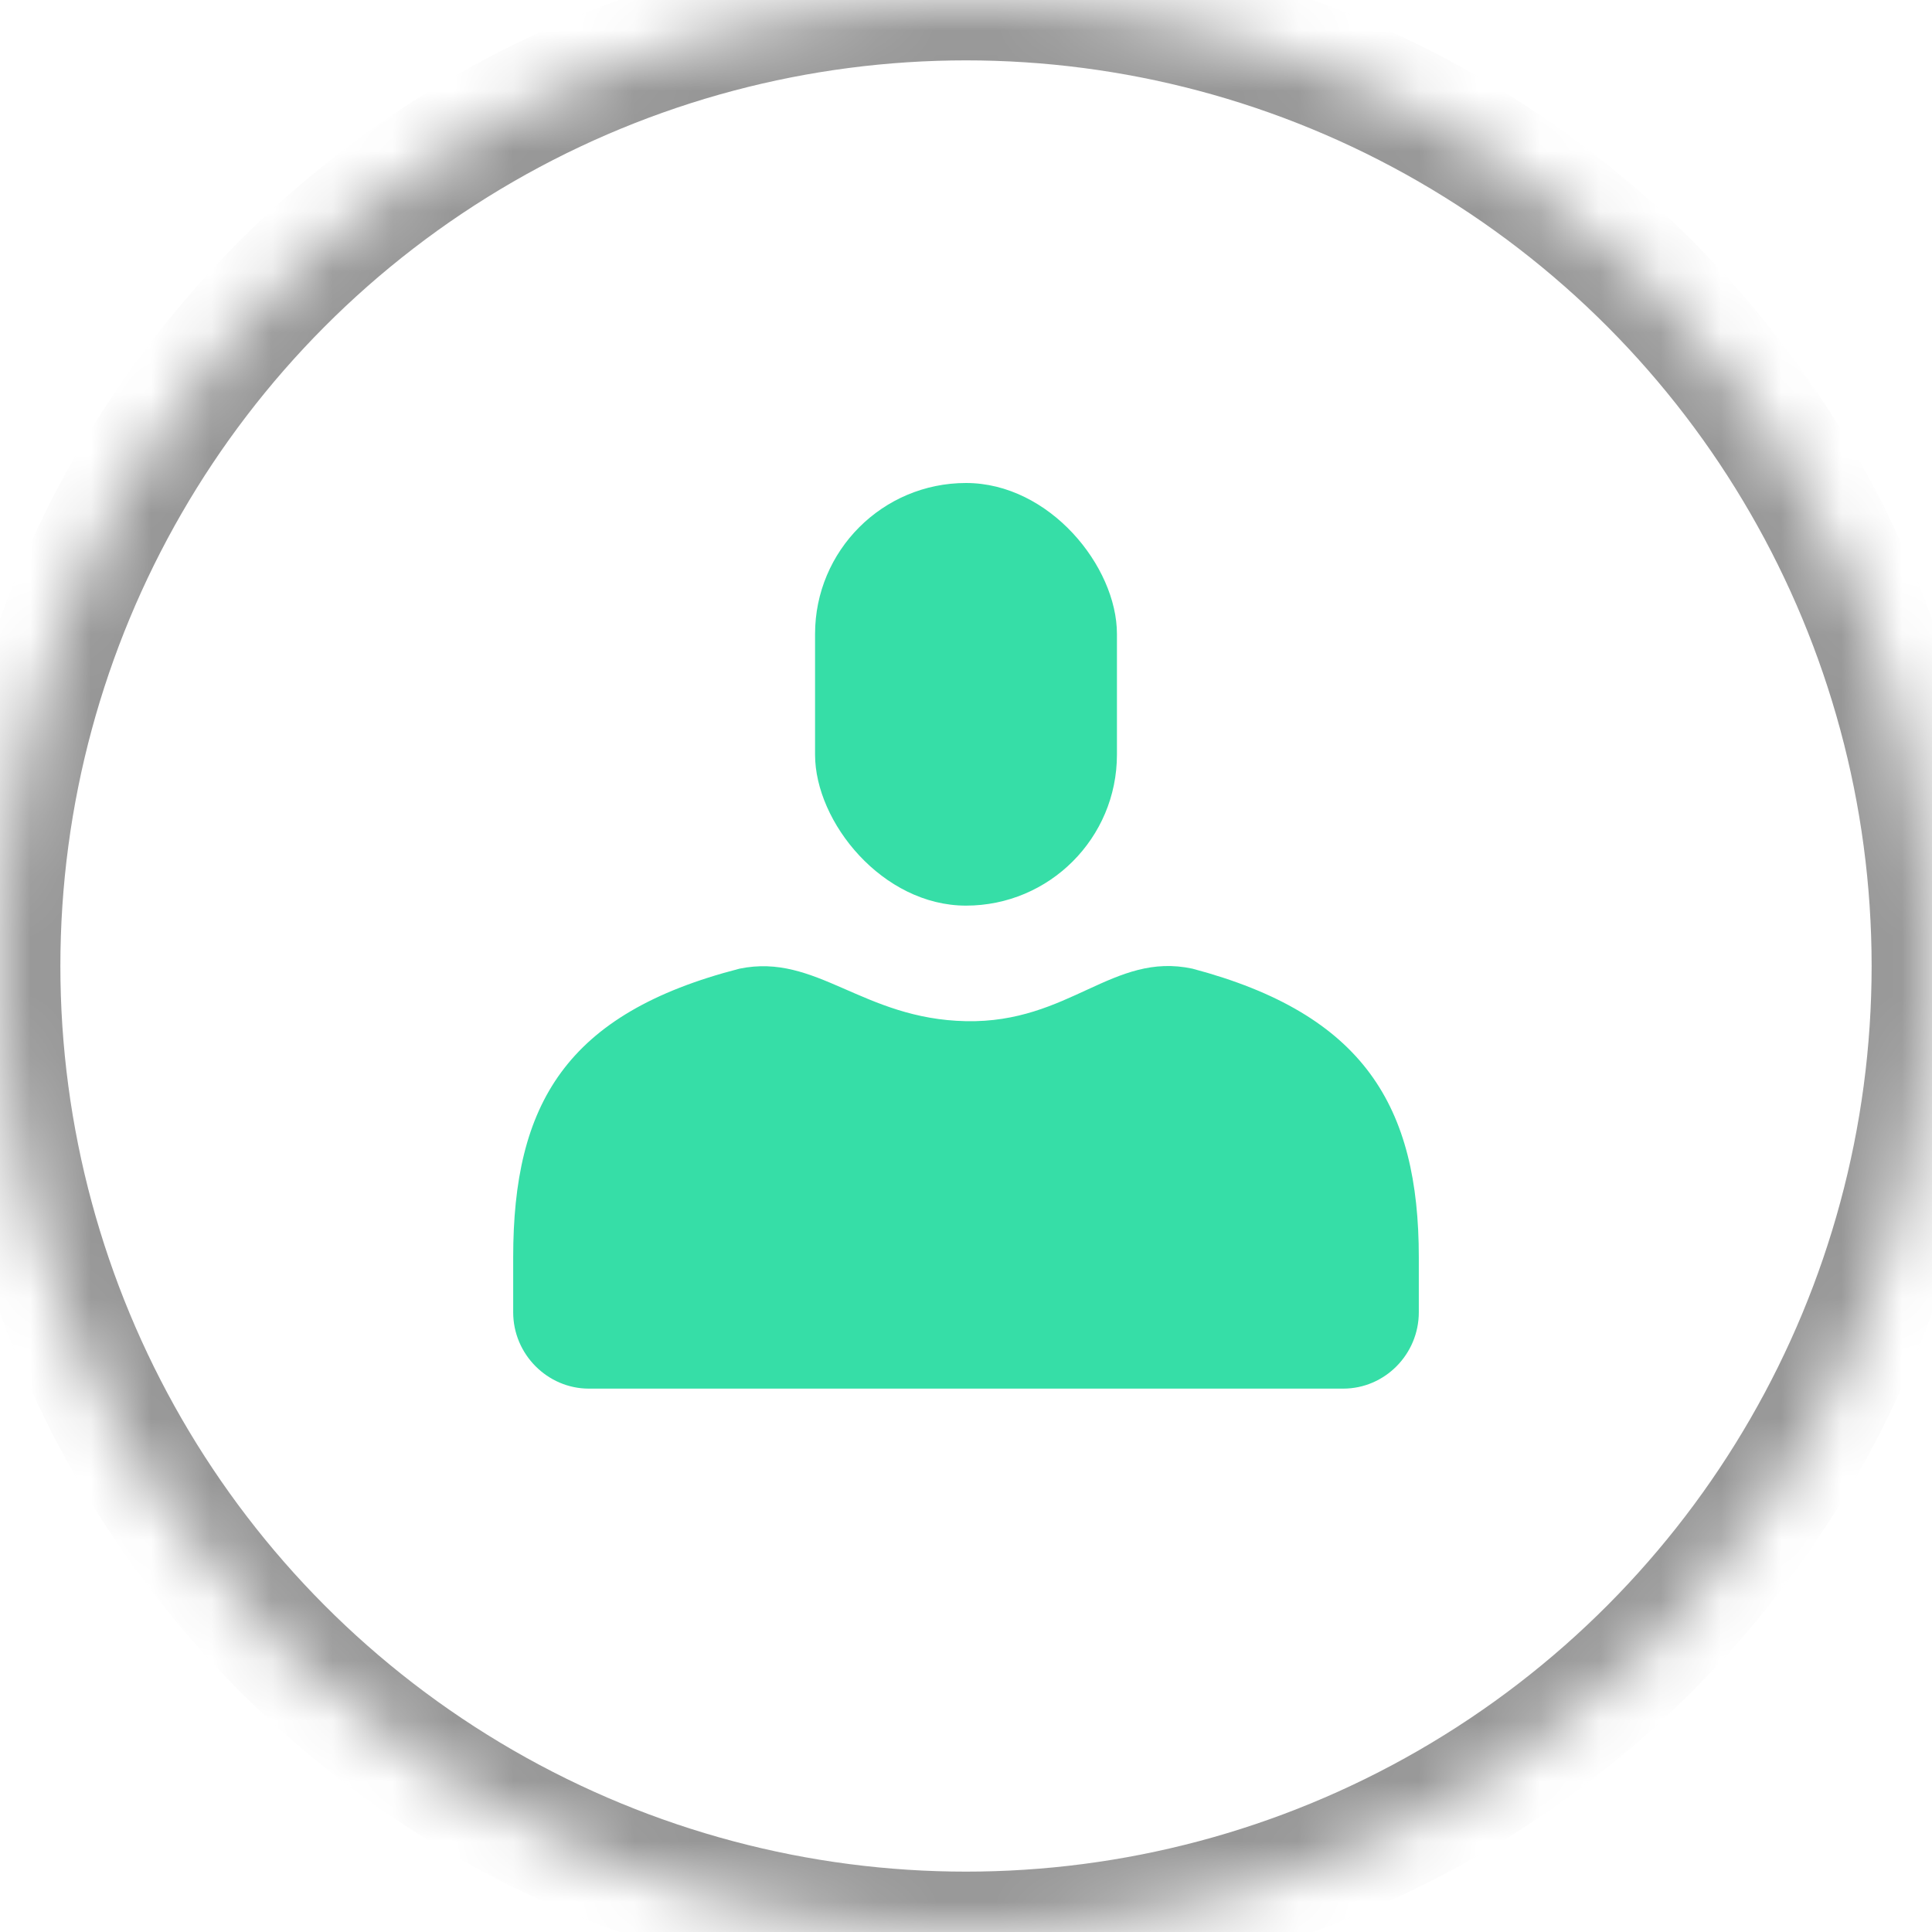
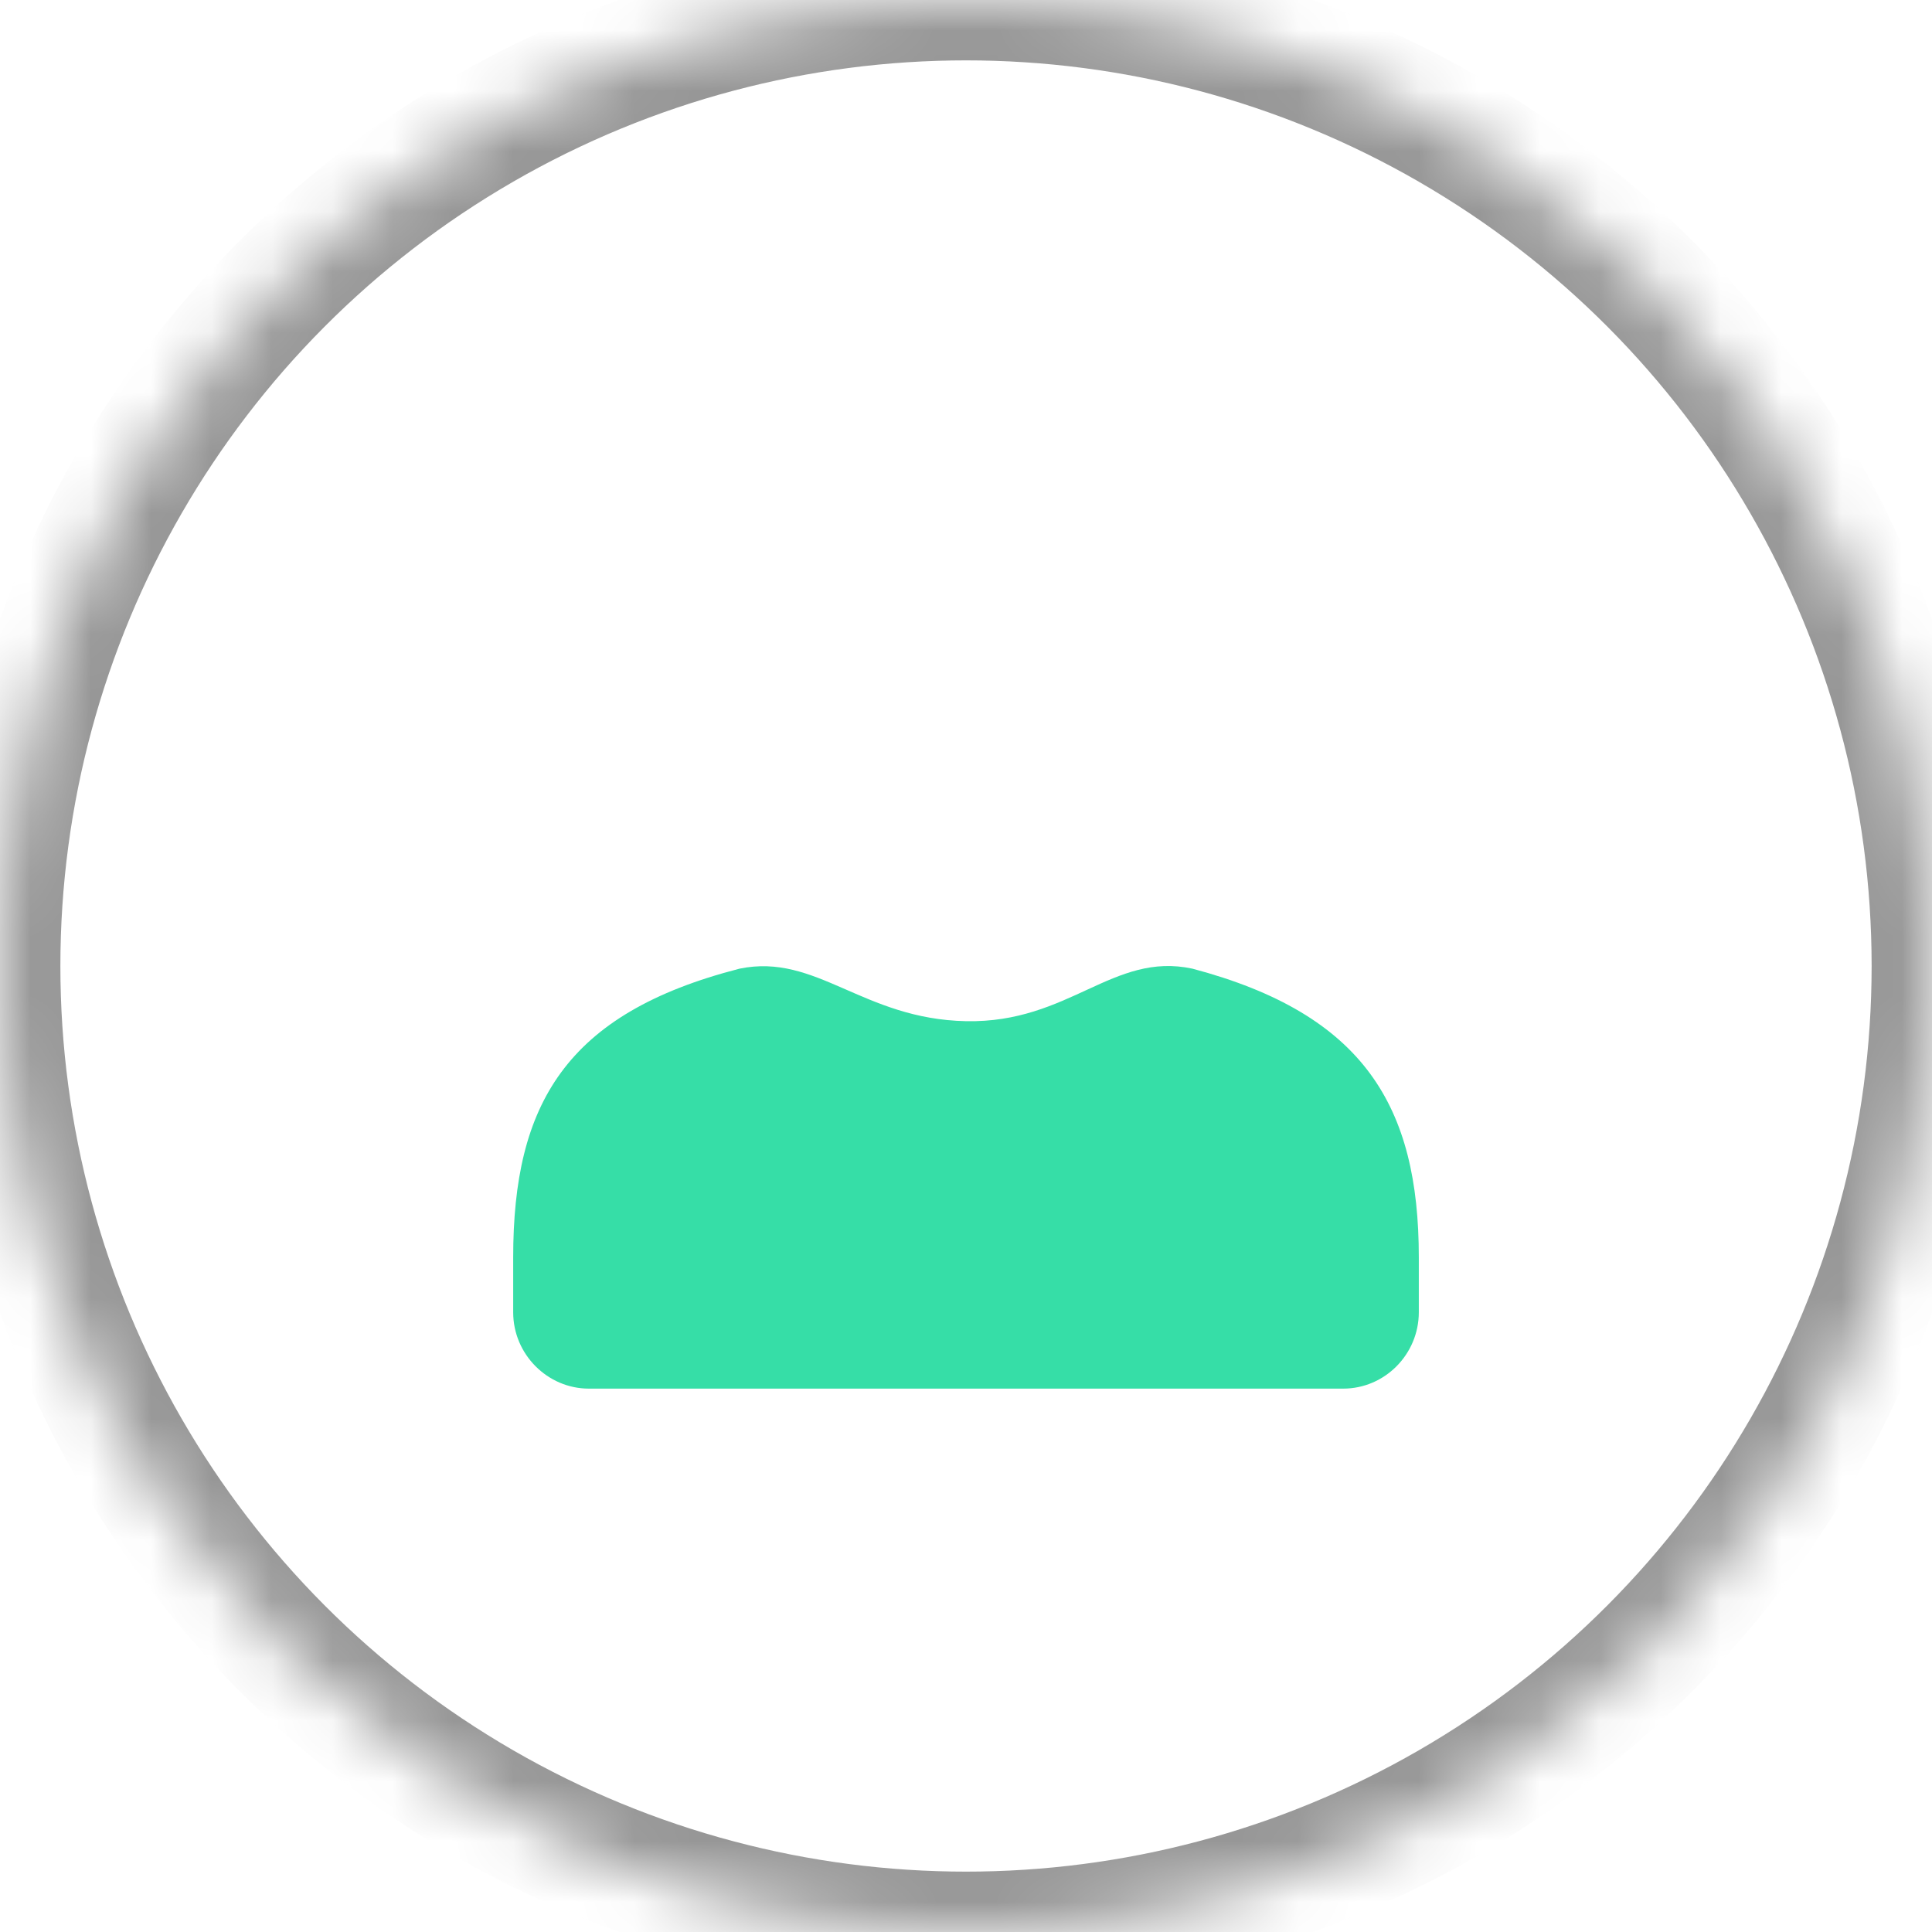
<svg xmlns="http://www.w3.org/2000/svg" xmlns:xlink="http://www.w3.org/1999/xlink" width="32" height="32" viewBox="0 0 32 32">
  <defs>
    <circle id="a" cx="16" cy="16" r="16" />
    <mask id="b" width="32" height="32" x="0" y="0" fill="#fff">
      <use xlink:href="#a" />
    </mask>
  </defs>
  <g fill="none" fill-rule="evenodd">
    <use stroke="#979797" stroke-width="2" mask="url(#b)" xlink:href="#a" />
    <g fill="#36DEA7" transform="translate(8.5 8)">
      <path d="M3.75 8.044C.865 8.785 0 10.294 0 12.826v.91C0 14.433.57 15 1.253 15h12.494c.692 0 1.253-.571 1.253-1.265v-.909c0-2.499-.906-4.028-3.75-4.782-1.32-.283-2.036.904-3.75.87-1.714-.035-2.475-1.132-3.75-.87z" />
-       <rect width="5" height="7" x="5" rx="2.5" />
    </g>
  </g>
</svg>